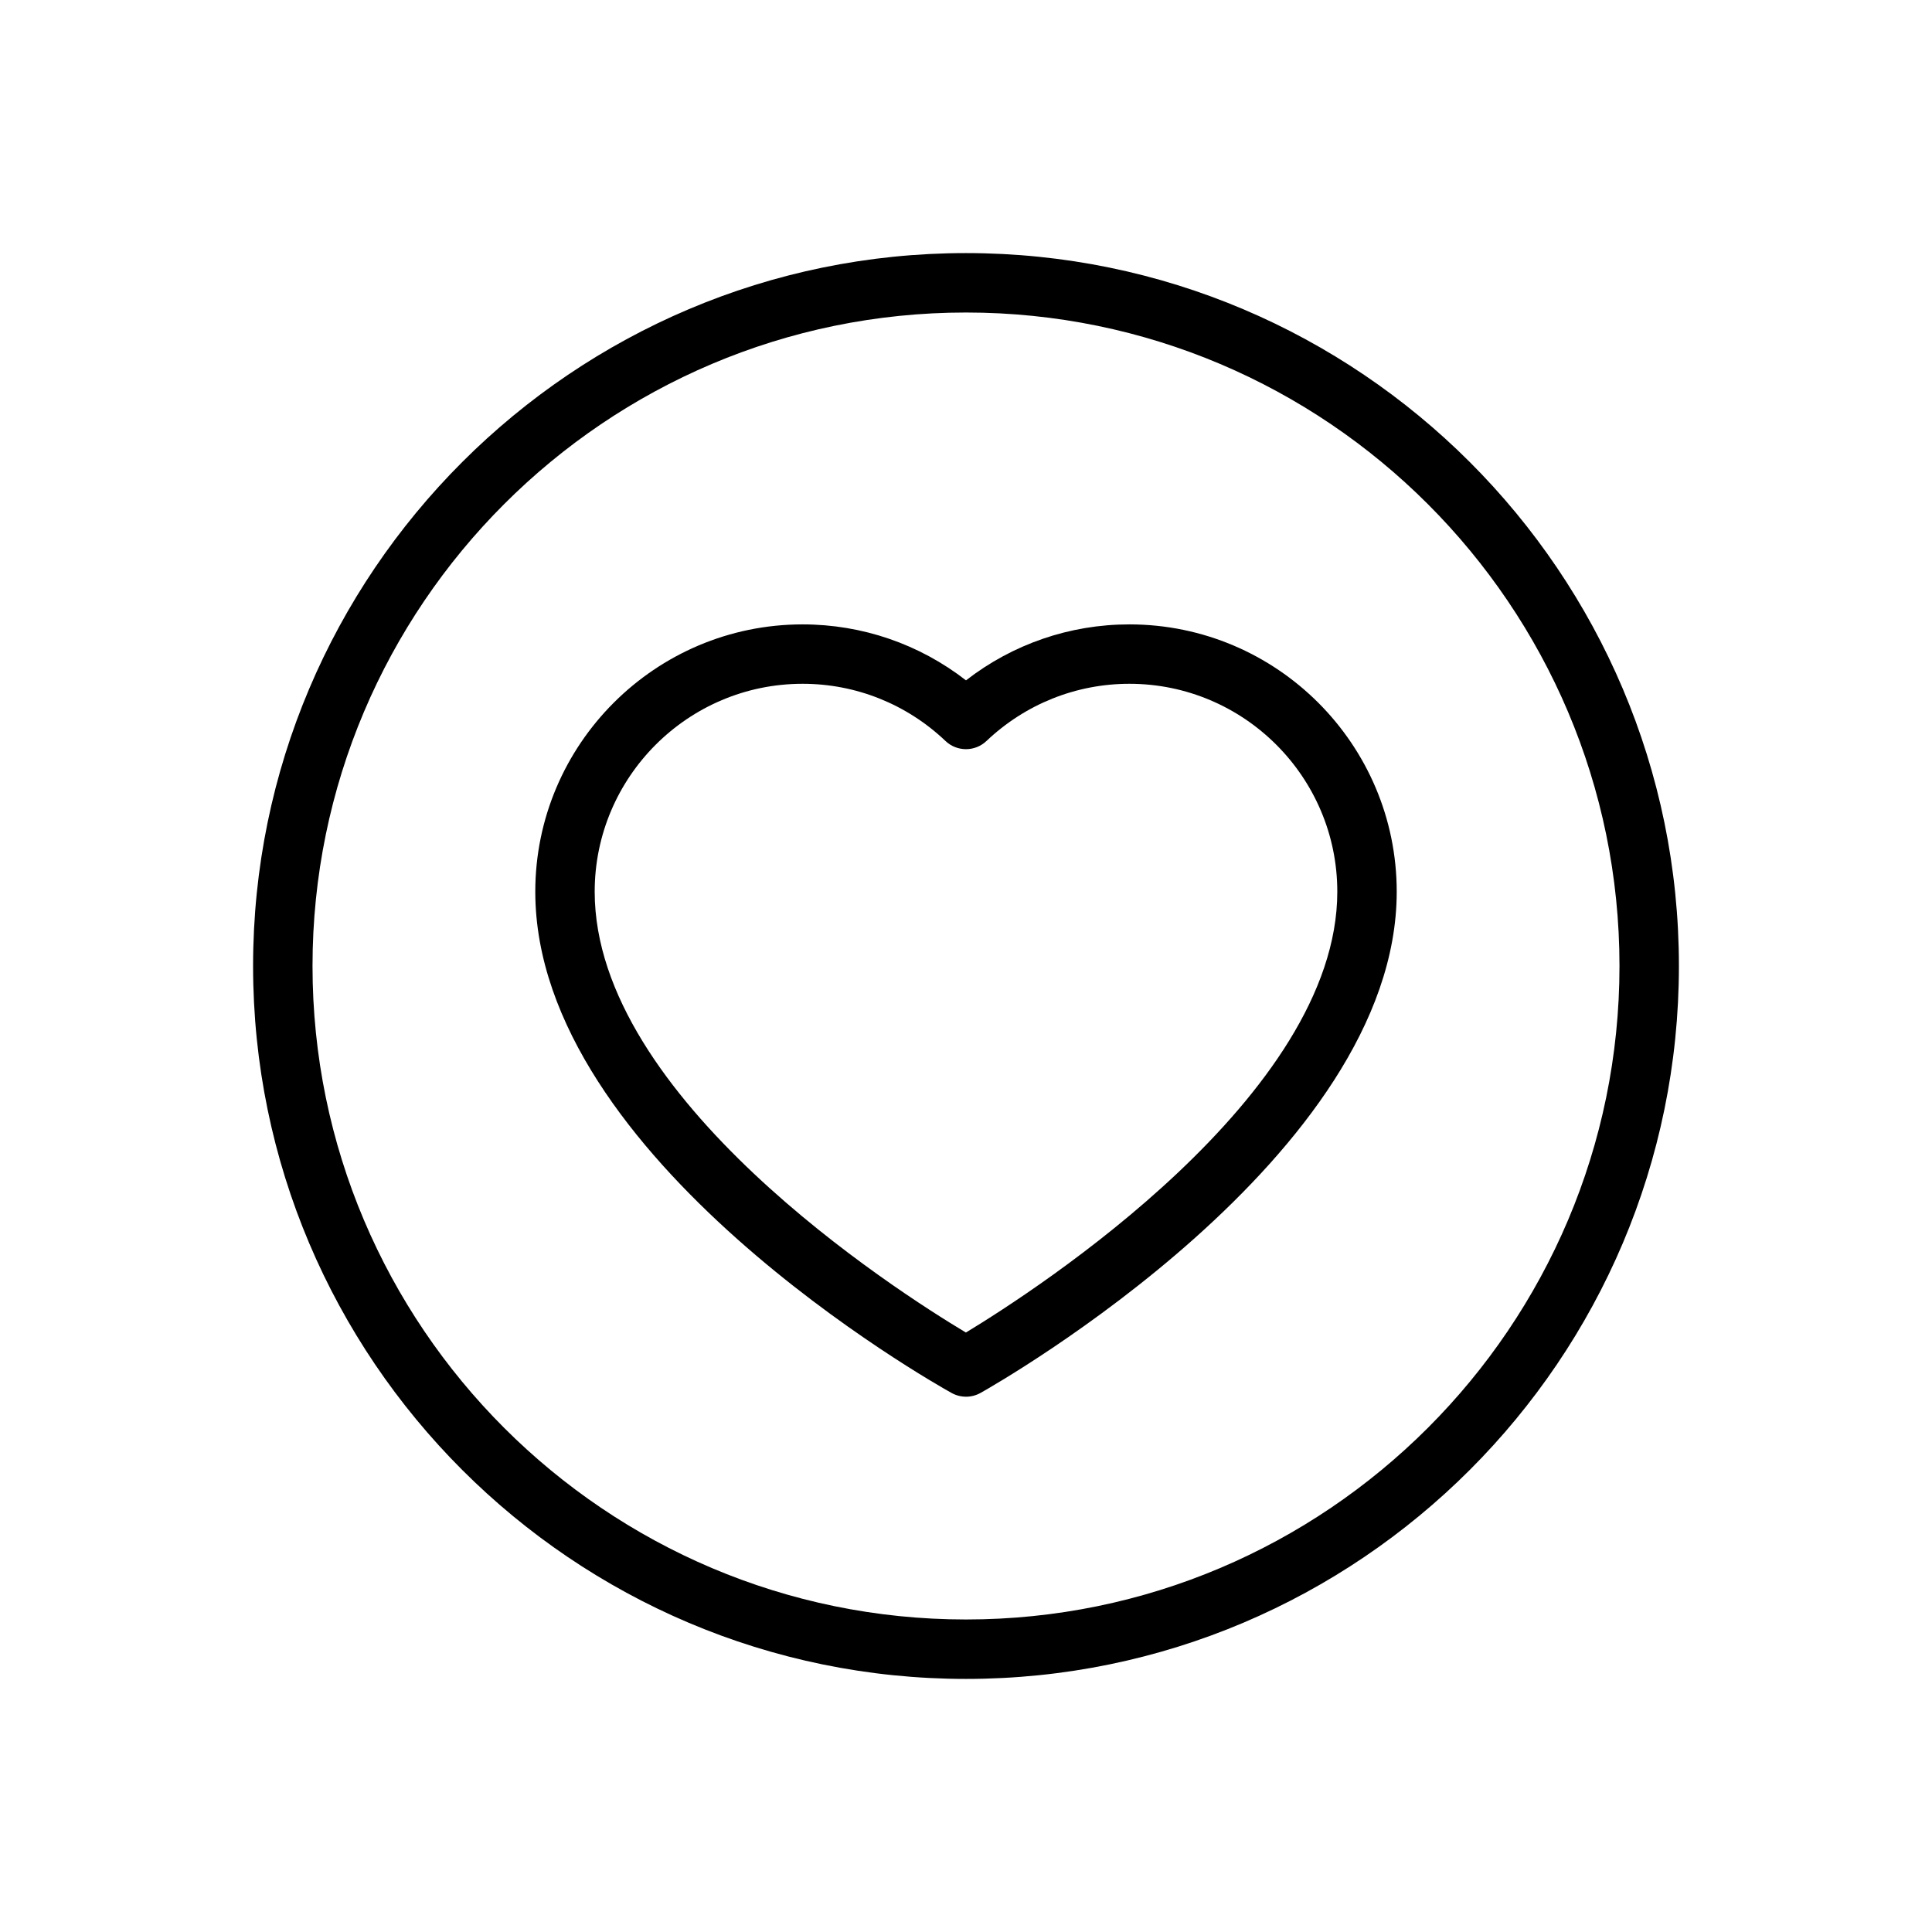
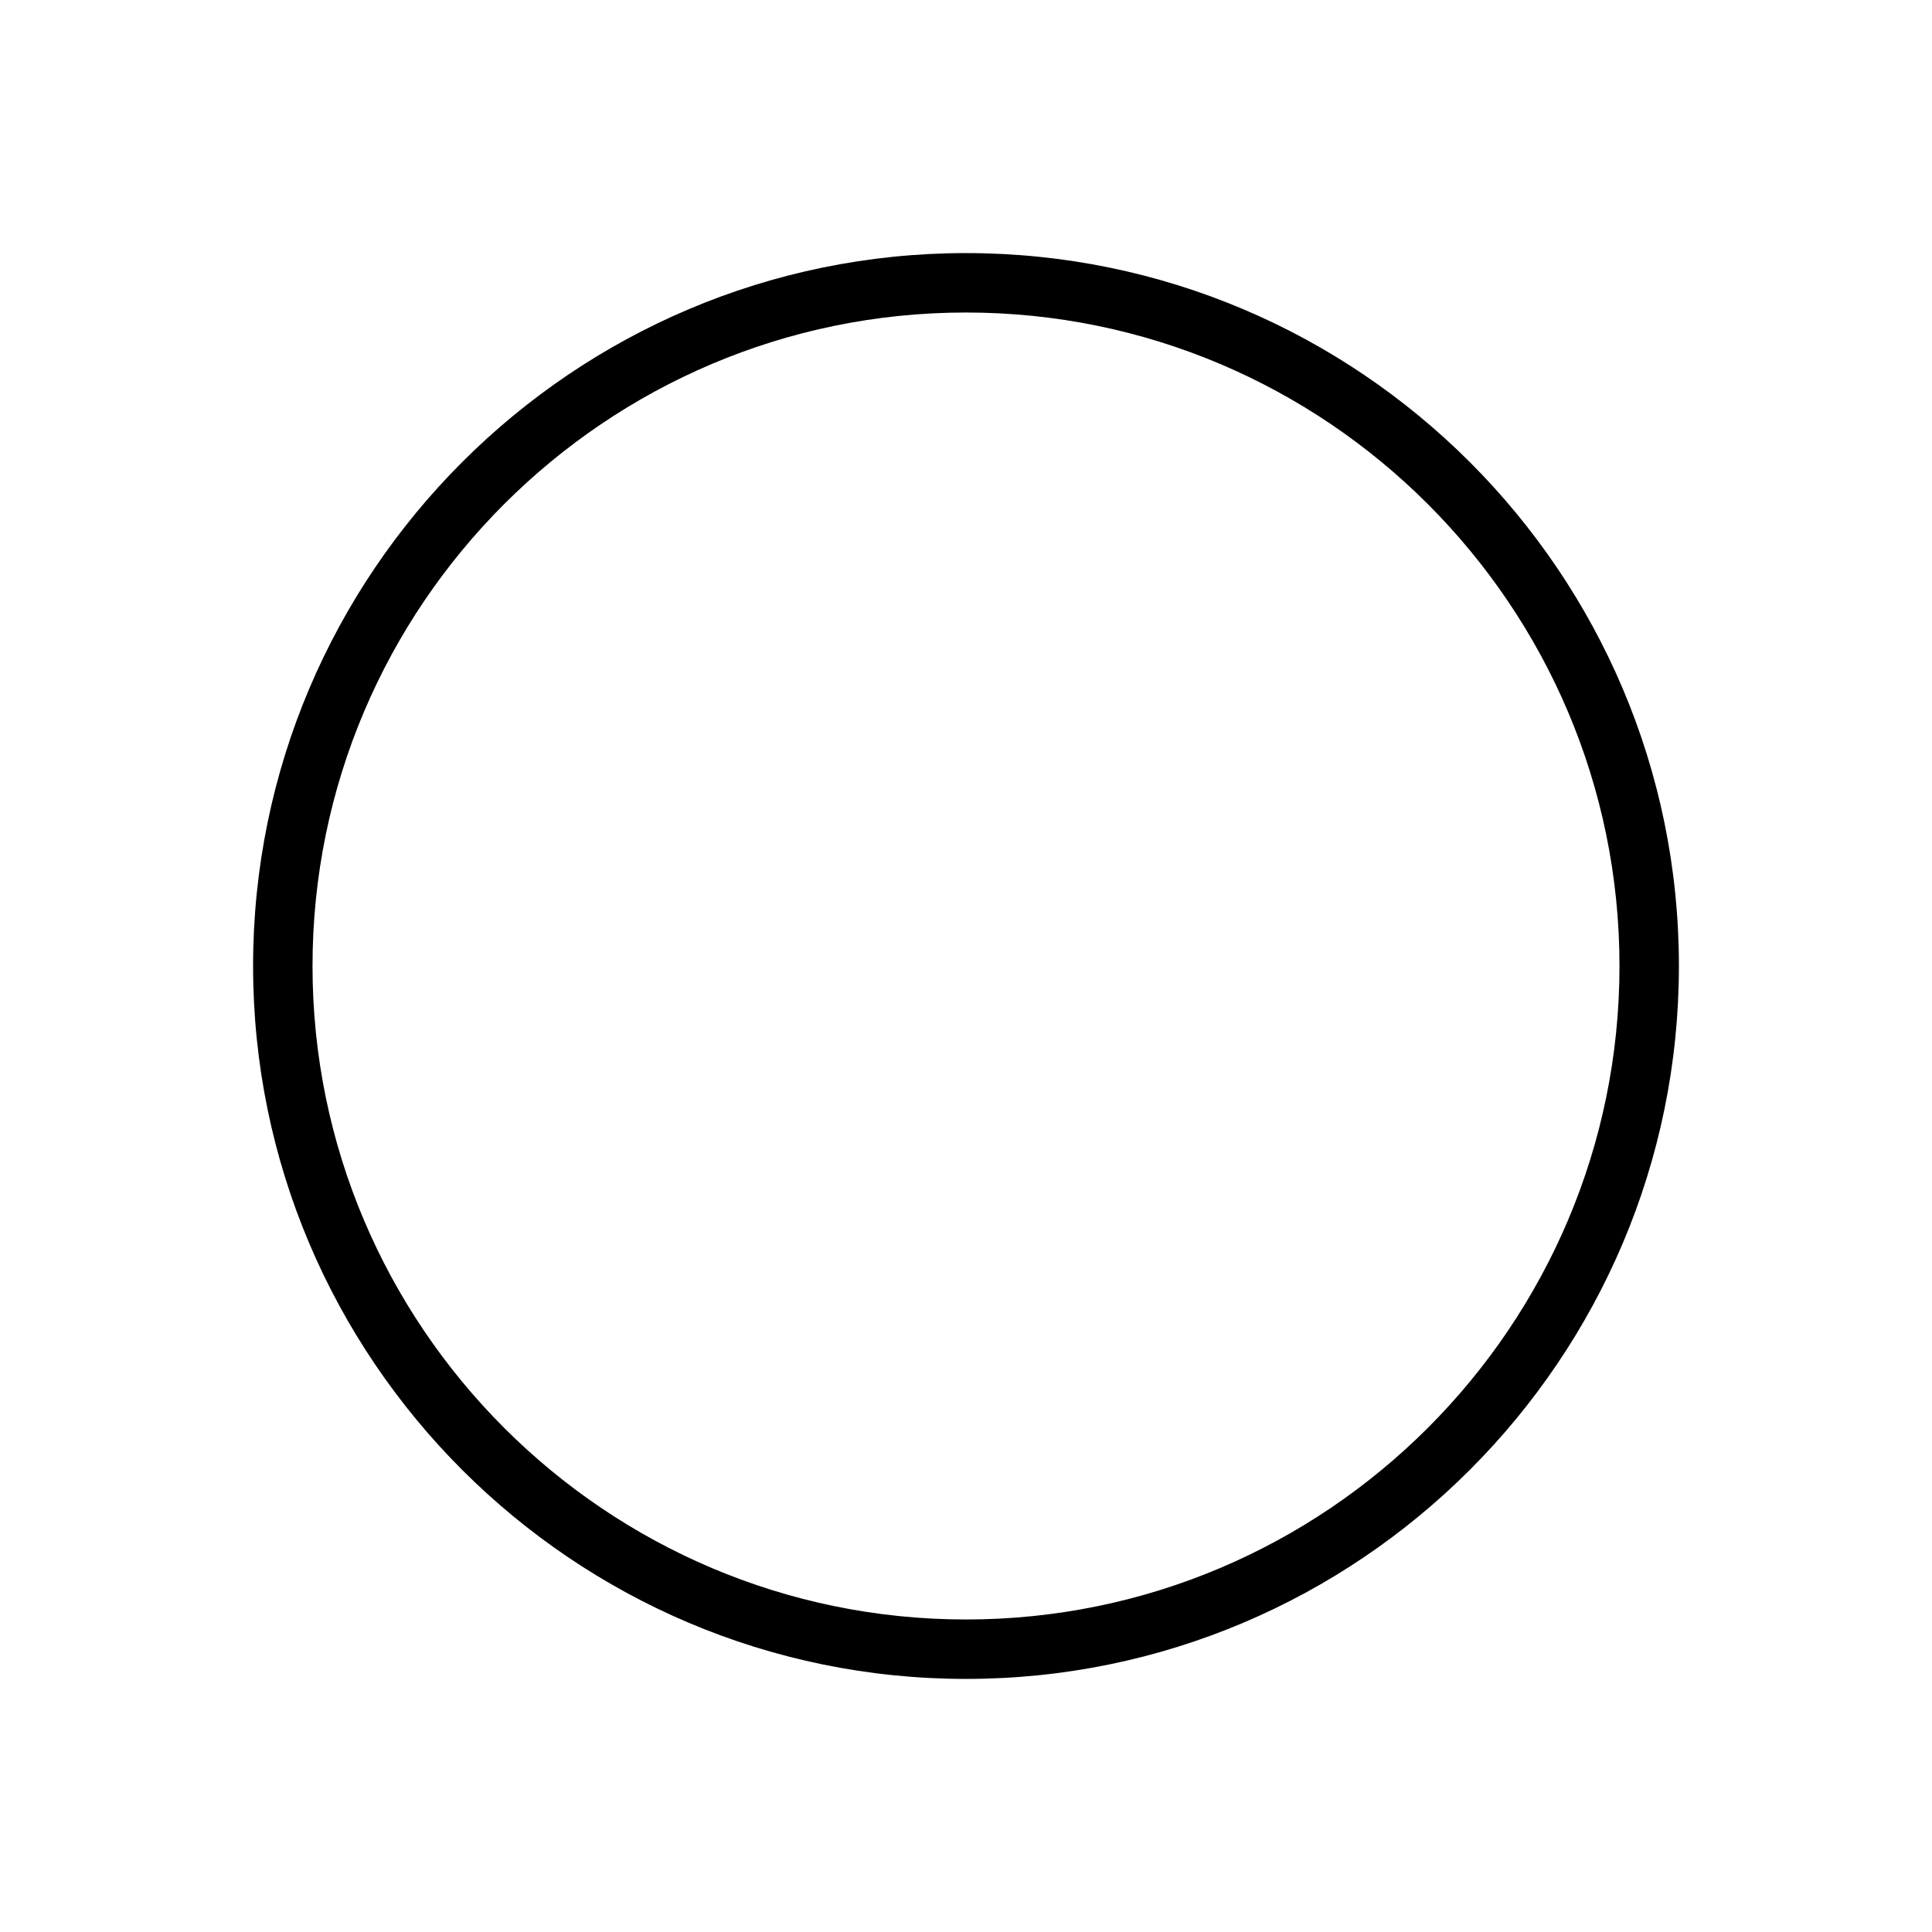
<svg xmlns="http://www.w3.org/2000/svg" fill="#000000" width="800px" height="800px" version="1.1" viewBox="144 144 512 512">
  <g>
    <path d="m400 588.93c-104.17 0-188.93-84.758-188.93-188.93 0-104.17 84.758-188.93 188.93-188.93s188.93 84.758 188.93 188.93c-0.004 104.17-84.762 188.93-188.93 188.93zm0-362.11c-95.496 0-173.18 77.688-173.18 173.18s77.688 173.18 173.18 173.18 173.18-77.688 173.18-173.18c0-95.492-77.691-173.18-173.18-173.18z" />
-     <path d="m400 514.14c-1.316 0-2.629-0.332-3.824-0.992-4.508-2.496-110.32-62.105-110.32-132.83 0-39.062 31.789-70.848 70.848-70.848 15.793 0 30.922 5.227 43.297 14.832 12.383-9.613 27.512-14.832 43.297-14.832 39.07 0 70.848 31.789 70.848 70.848 0 70.062-105.79 130.29-110.29 132.82-1.199 0.668-2.531 1.008-3.859 1.008zm-43.297-188.93c-30.387 0-55.105 24.719-55.105 55.105 0 54.656 79.758 105.67 98.375 116.82 18.605-11.266 98.426-62.781 98.426-116.82 0-30.387-24.727-55.105-55.105-55.105-14.121 0-27.574 5.383-37.879 15.168-3.047 2.883-7.809 2.875-10.84 0-10.297-9.785-23.75-15.168-37.871-15.168z" />
  </g>
</svg>